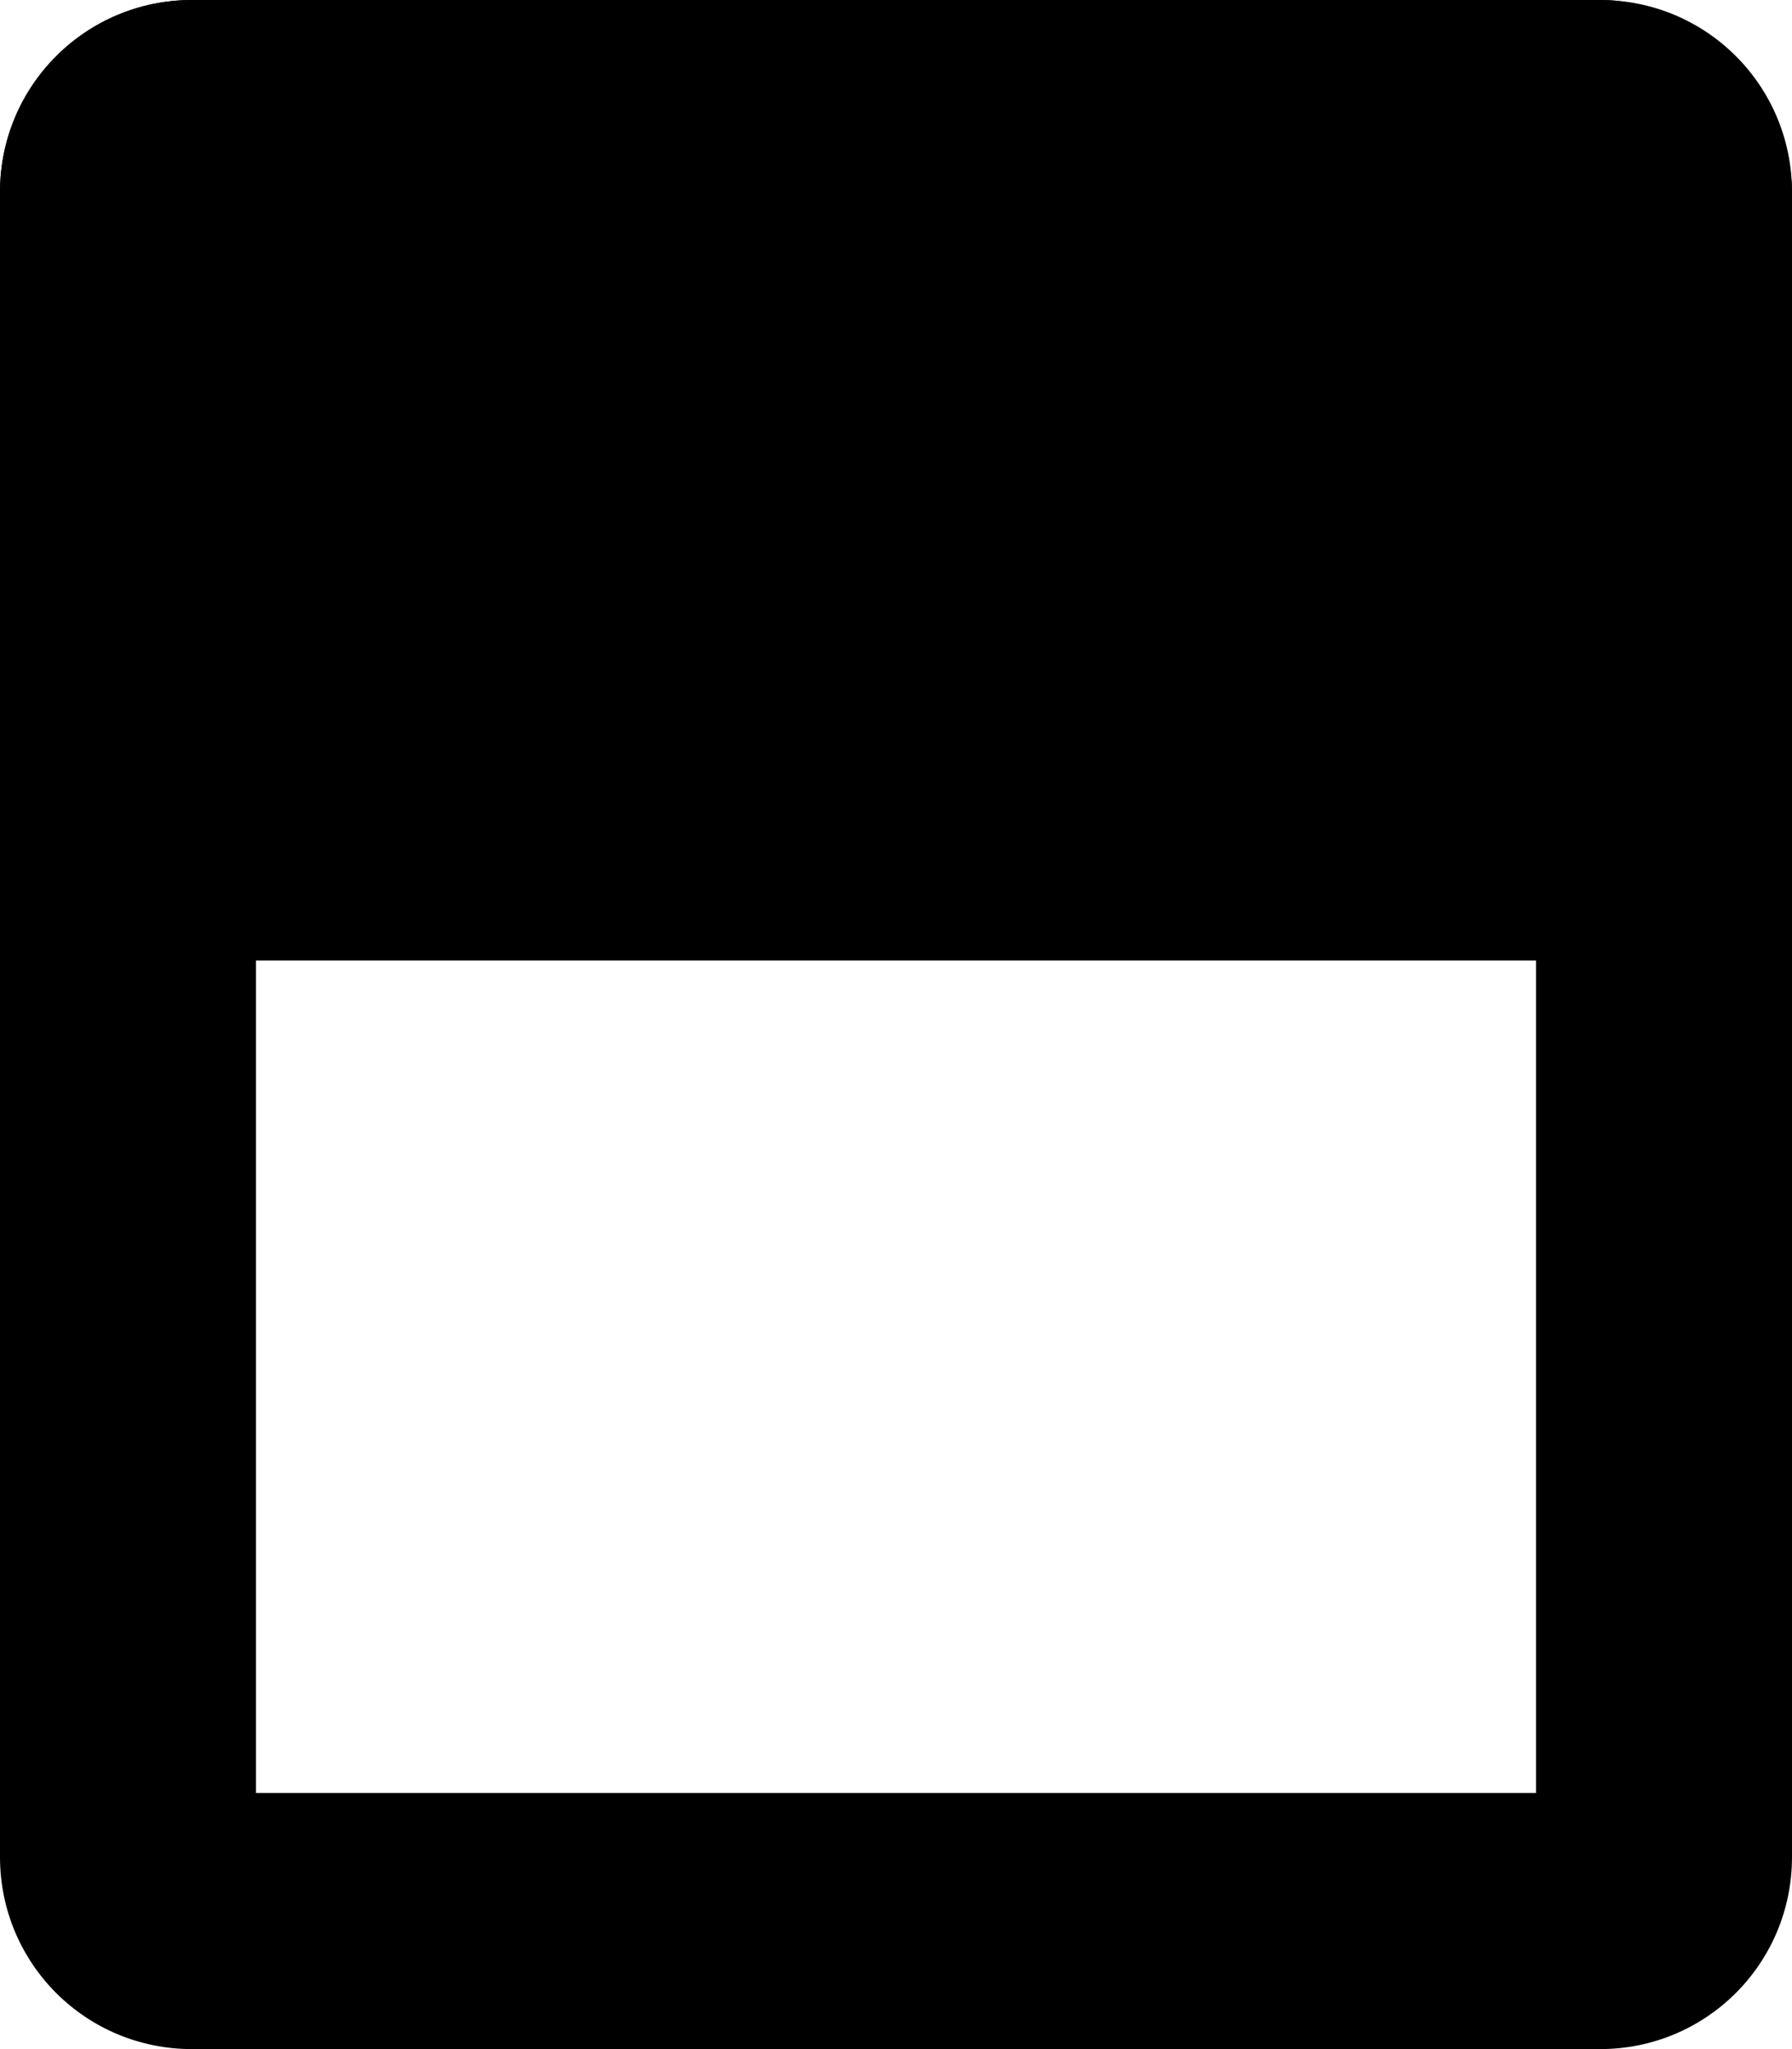
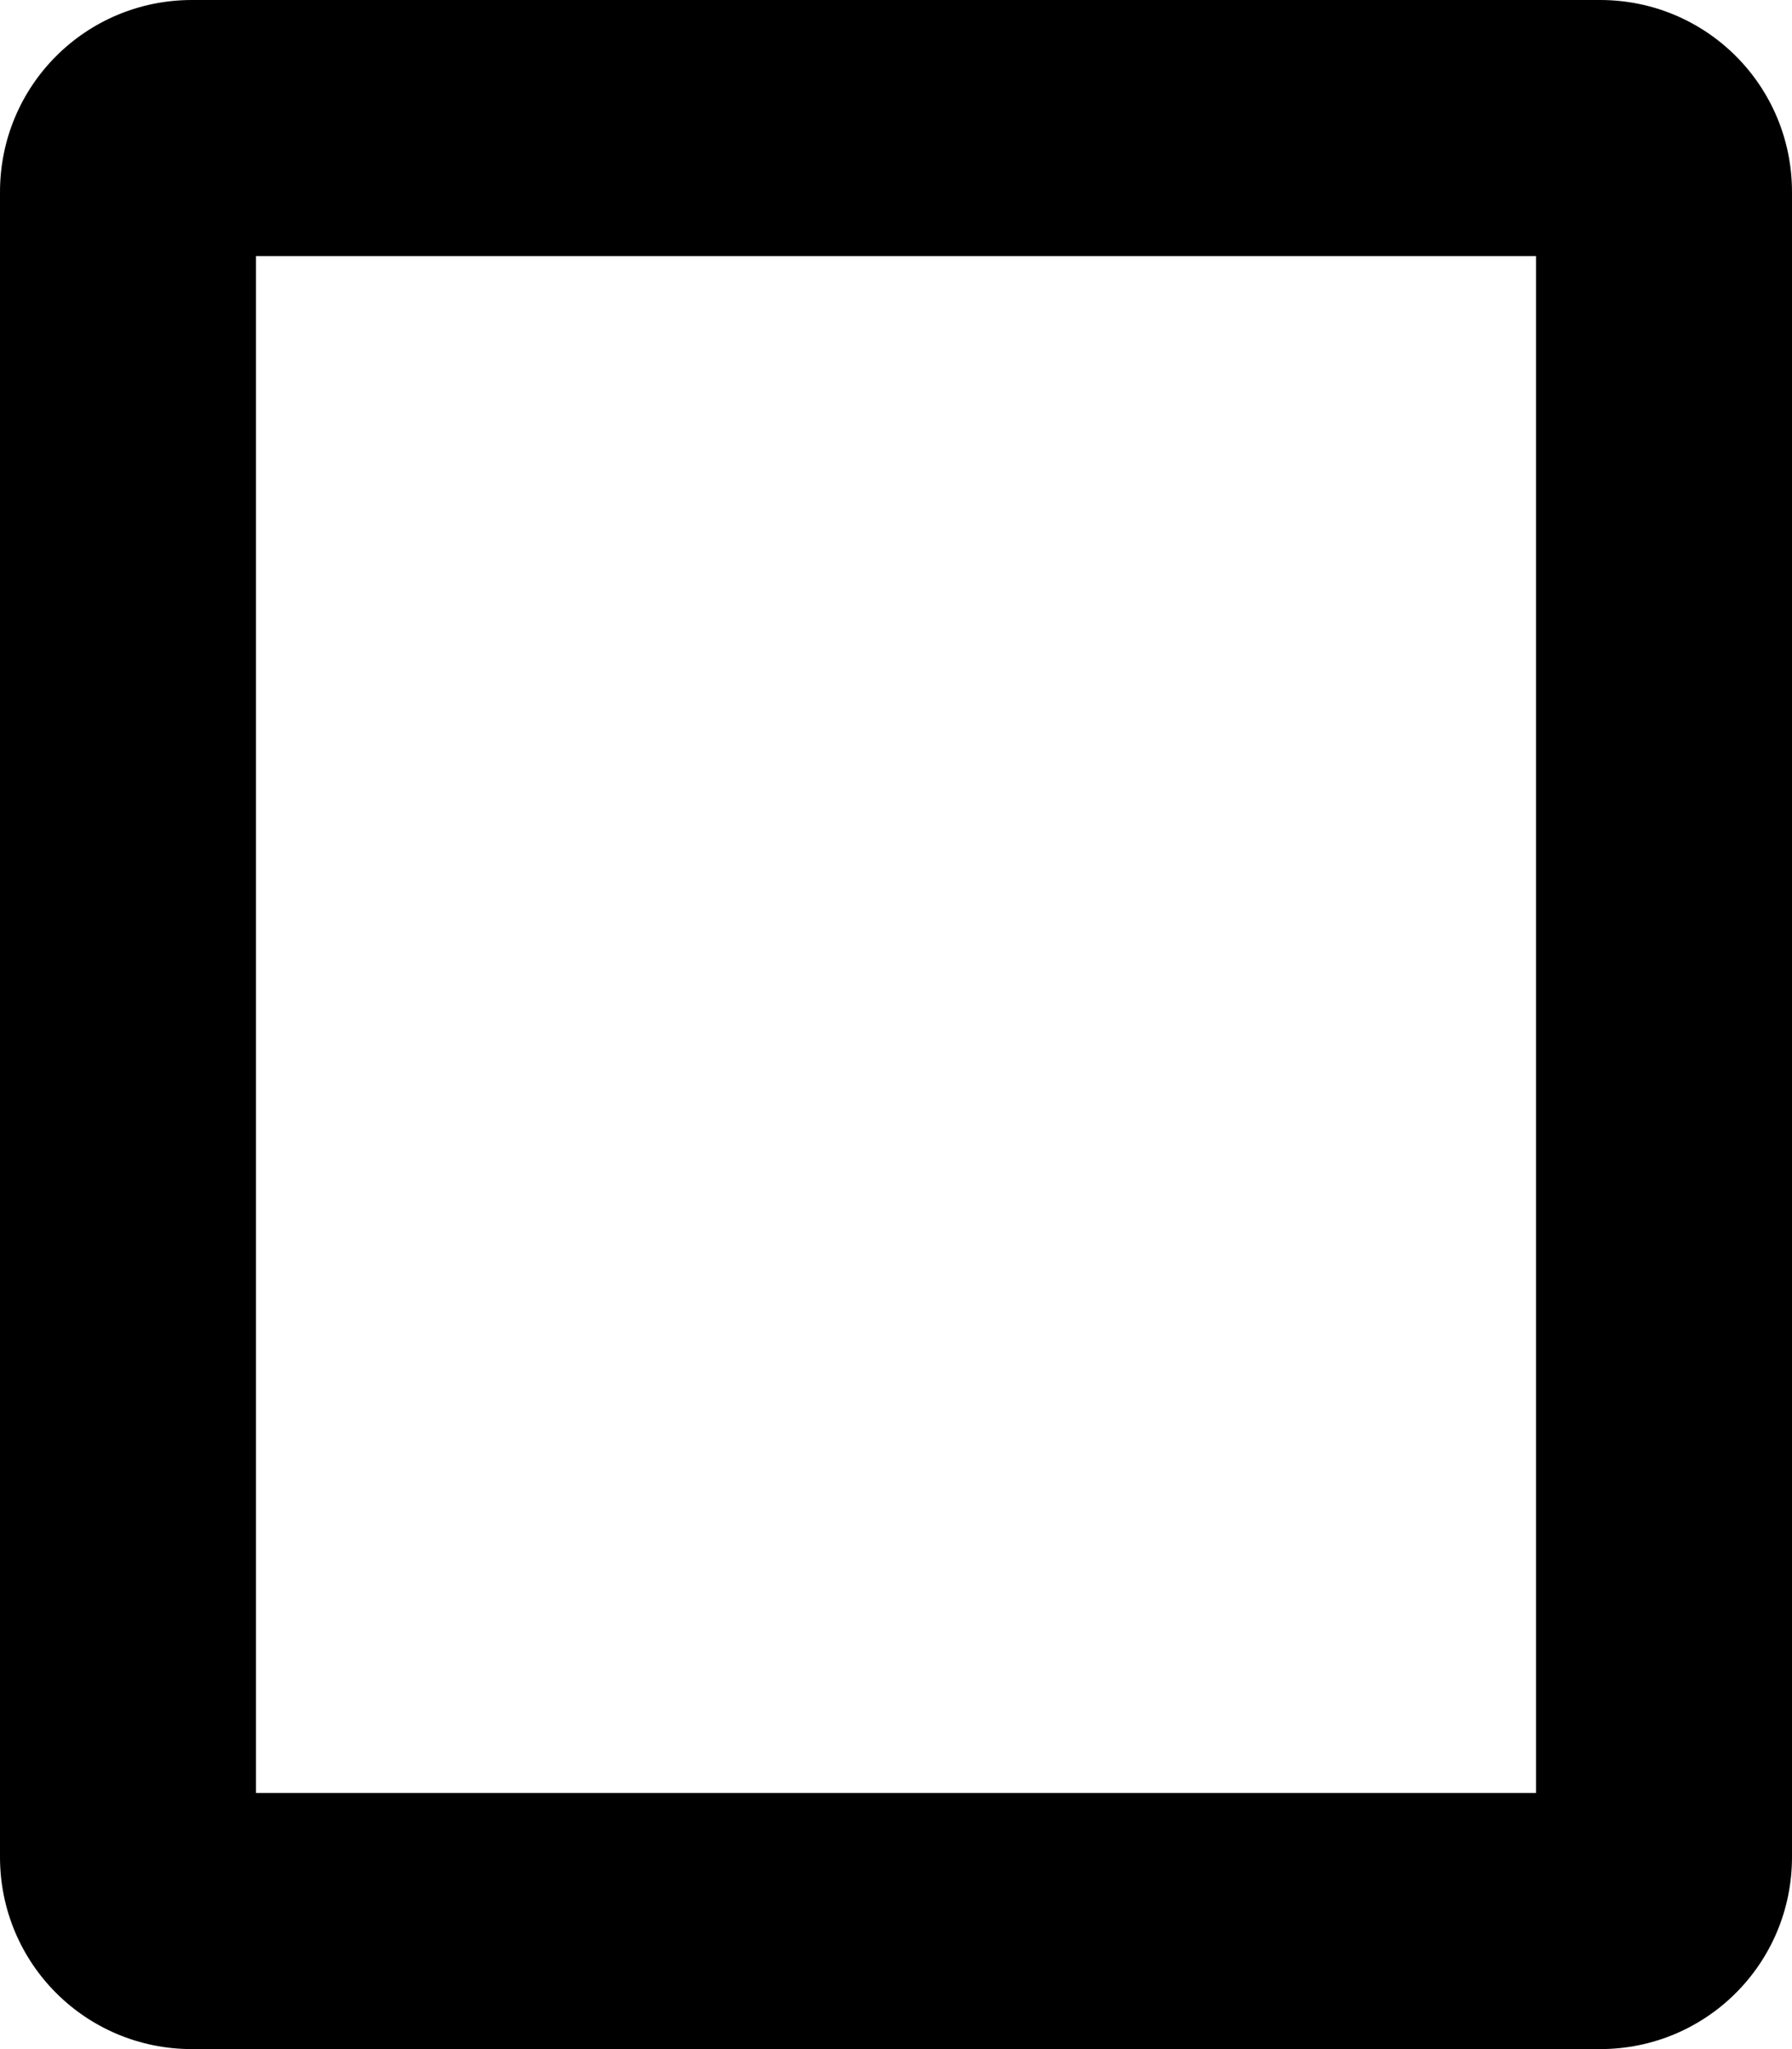
<svg xmlns="http://www.w3.org/2000/svg" xmlns:ns1="http://sodipodi.sourceforge.net/DTD/sodipodi-0.dtd" xmlns:ns2="http://www.inkscape.org/namespaces/inkscape" viewBox="0 0 448 512" version="1.1" id="svg135" ns1:docname="position-top.svg" width="448" height="512" xml:space="preserve" ns2:version="1.2.1 (9c6d41e410, 2022-07-14)">
  <defs id="defs139" />
  <ns1:namedview id="namedview137" pagecolor="#ffffff" bordercolor="#666666" borderopacity="1.0" ns2:showpageshadow="2" ns2:pageopacity="0.0" ns2:pagecheckerboard="0" ns2:deskcolor="#d1d1d1" showgrid="false" showguides="false" ns2:zoom="1.0011513" ns2:cx="273.18549" ns2:cy="216.25103" ns2:window-width="1920" ns2:window-height="991" ns2:window-x="-9" ns2:window-y="-9" ns2:window-maximized="1" ns2:current-layer="svg135" />
  <path id="rect12201-2" style="fill:#000000;fill-opacity:1;stroke:none;stroke-width:30;stroke-linejoin:round;stroke-dasharray:none;stroke-opacity:1;paint-order:fill markers stroke;stop-color:#000000" d="M 48,0 C 21.408,0 0,21.408 0,48 v 416 c 0,26.592 21.408,48 48,48 h 352 c 26.592,0 48,-21.408 48,-48 V 48 C 448,21.408 426.592,0 400,0 Z M 64,64 H 384 V 448 H 64 Z" />
-   <rect style="fill:#000000;fill-opacity:1;stroke:none;stroke-width:30;stroke-linejoin:round;stroke-dasharray:none;stroke-opacity:1;paint-order:fill markers stroke;stop-color:#000000" id="rect12206-8" width="448" height="240" x="1.40625e-05" y="-3.8146973e-06" rx="48" ry="48" />
</svg>